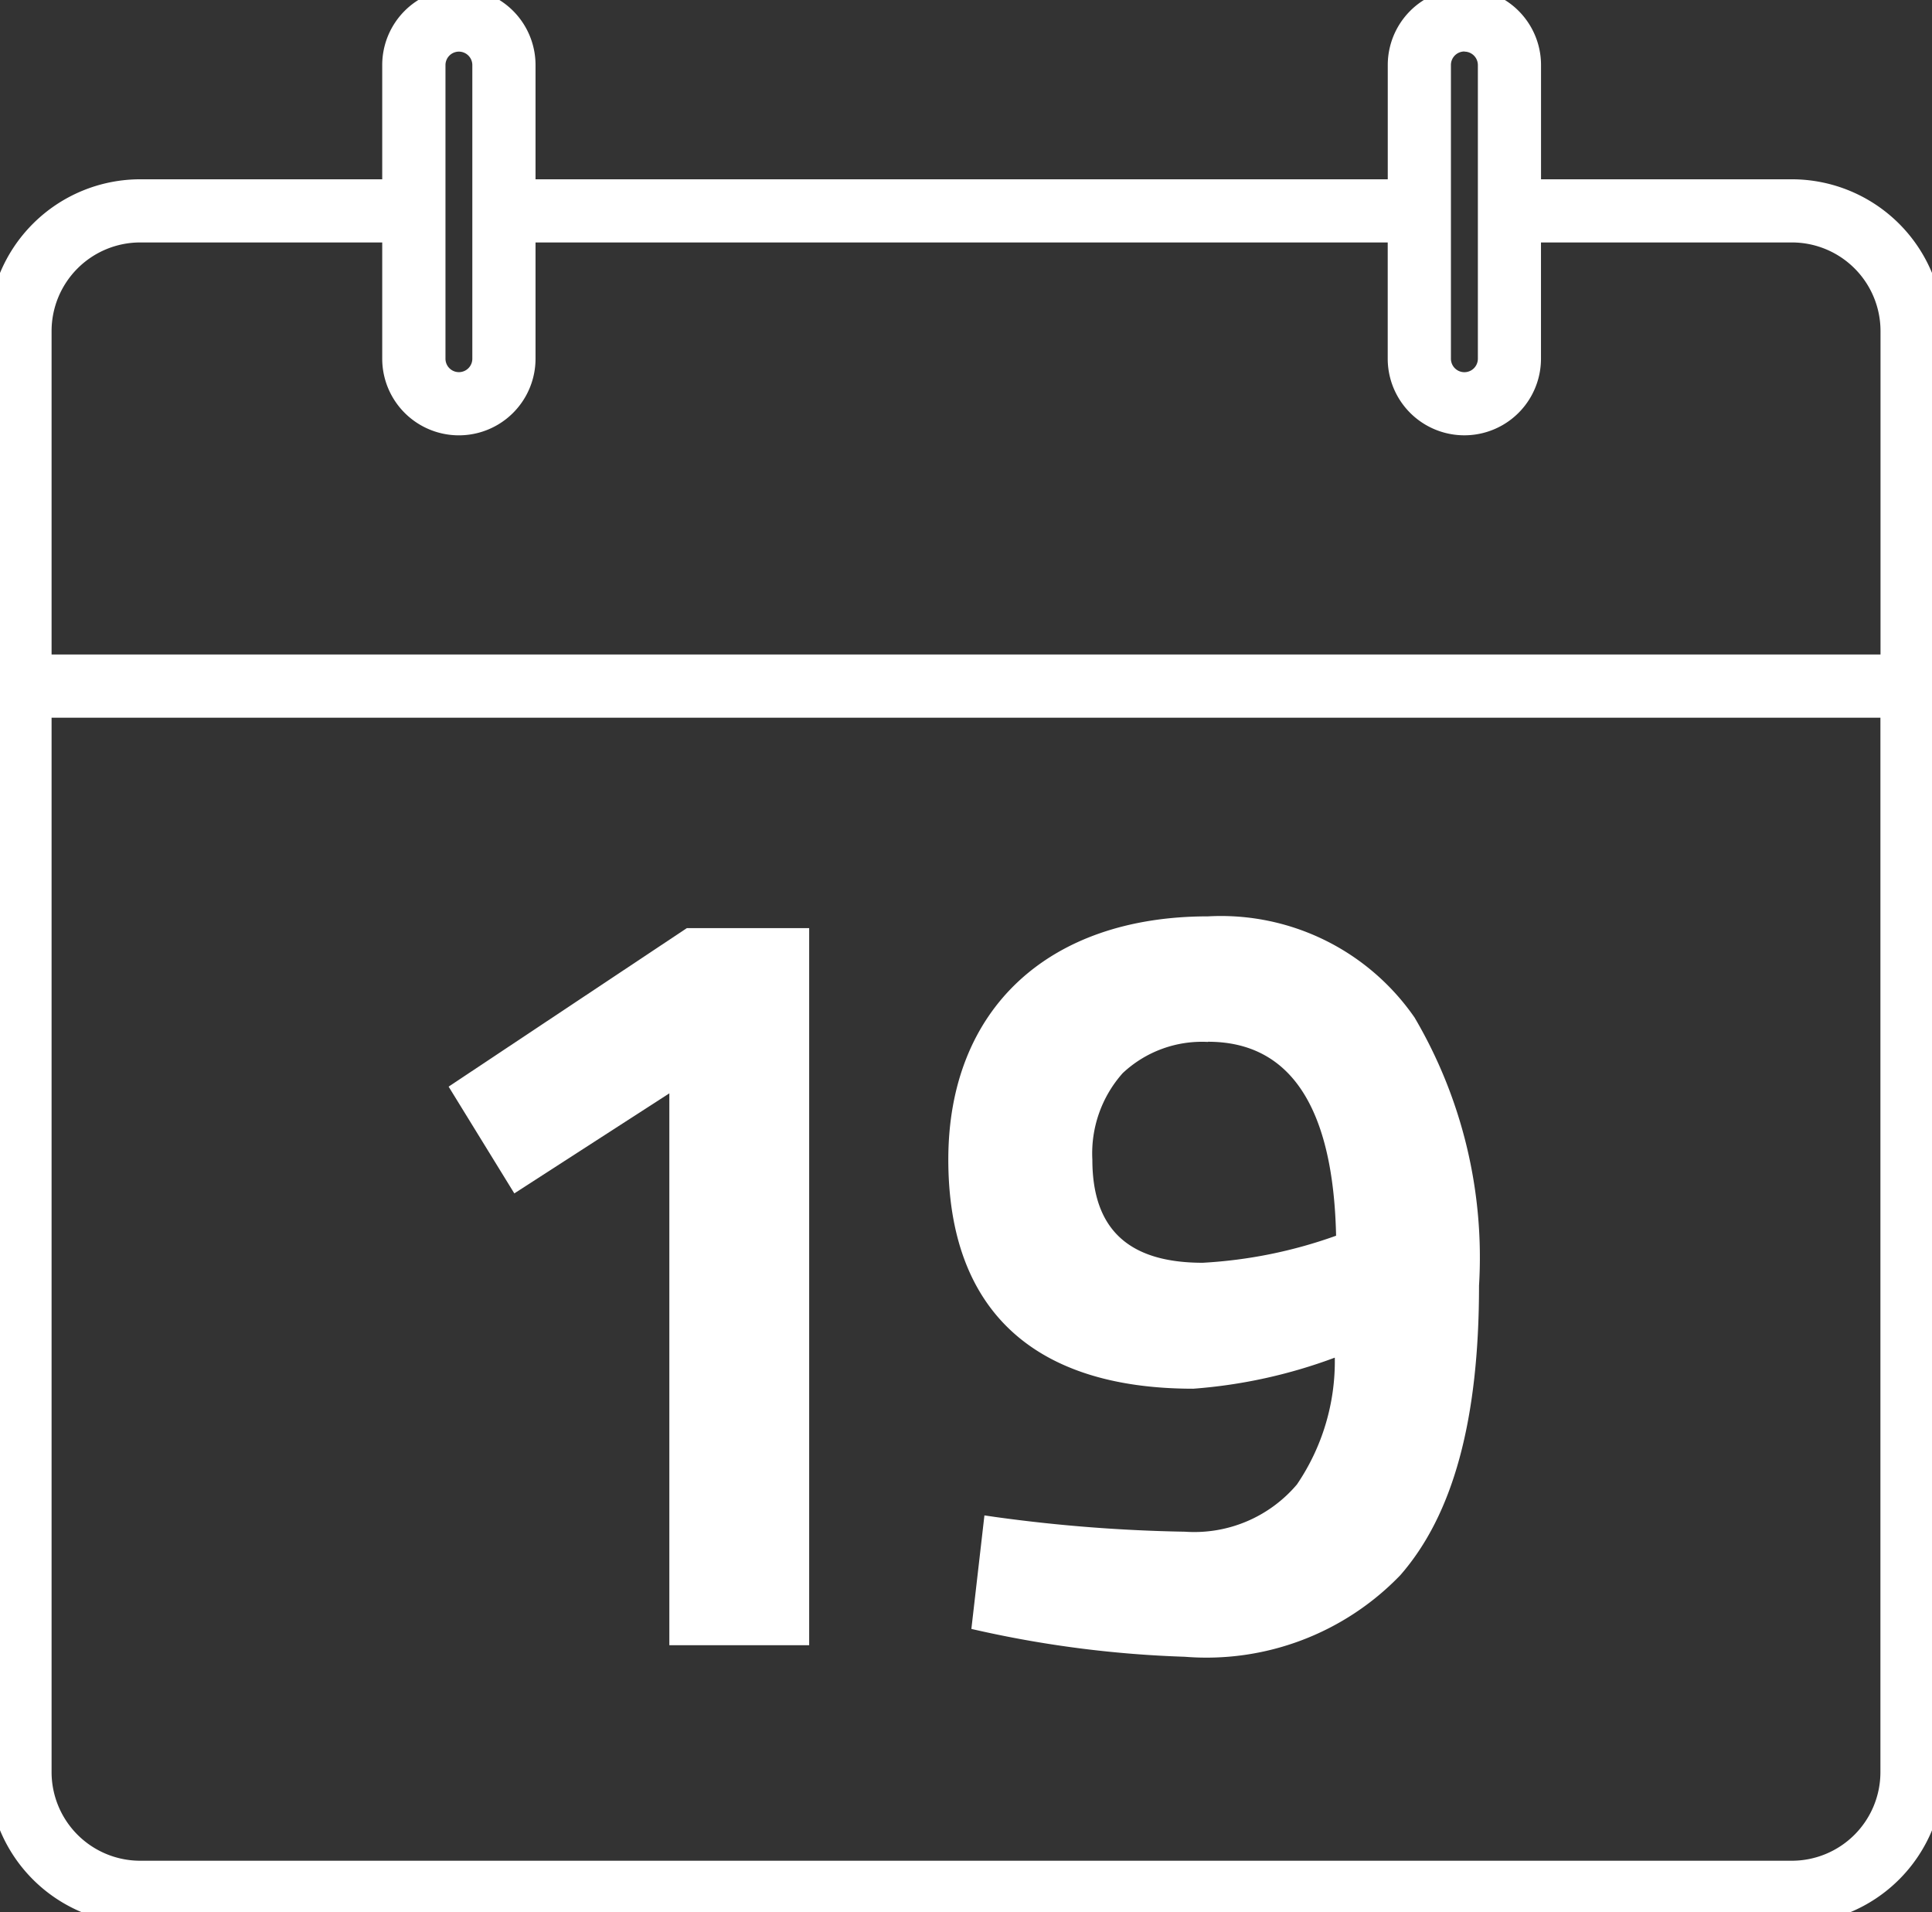
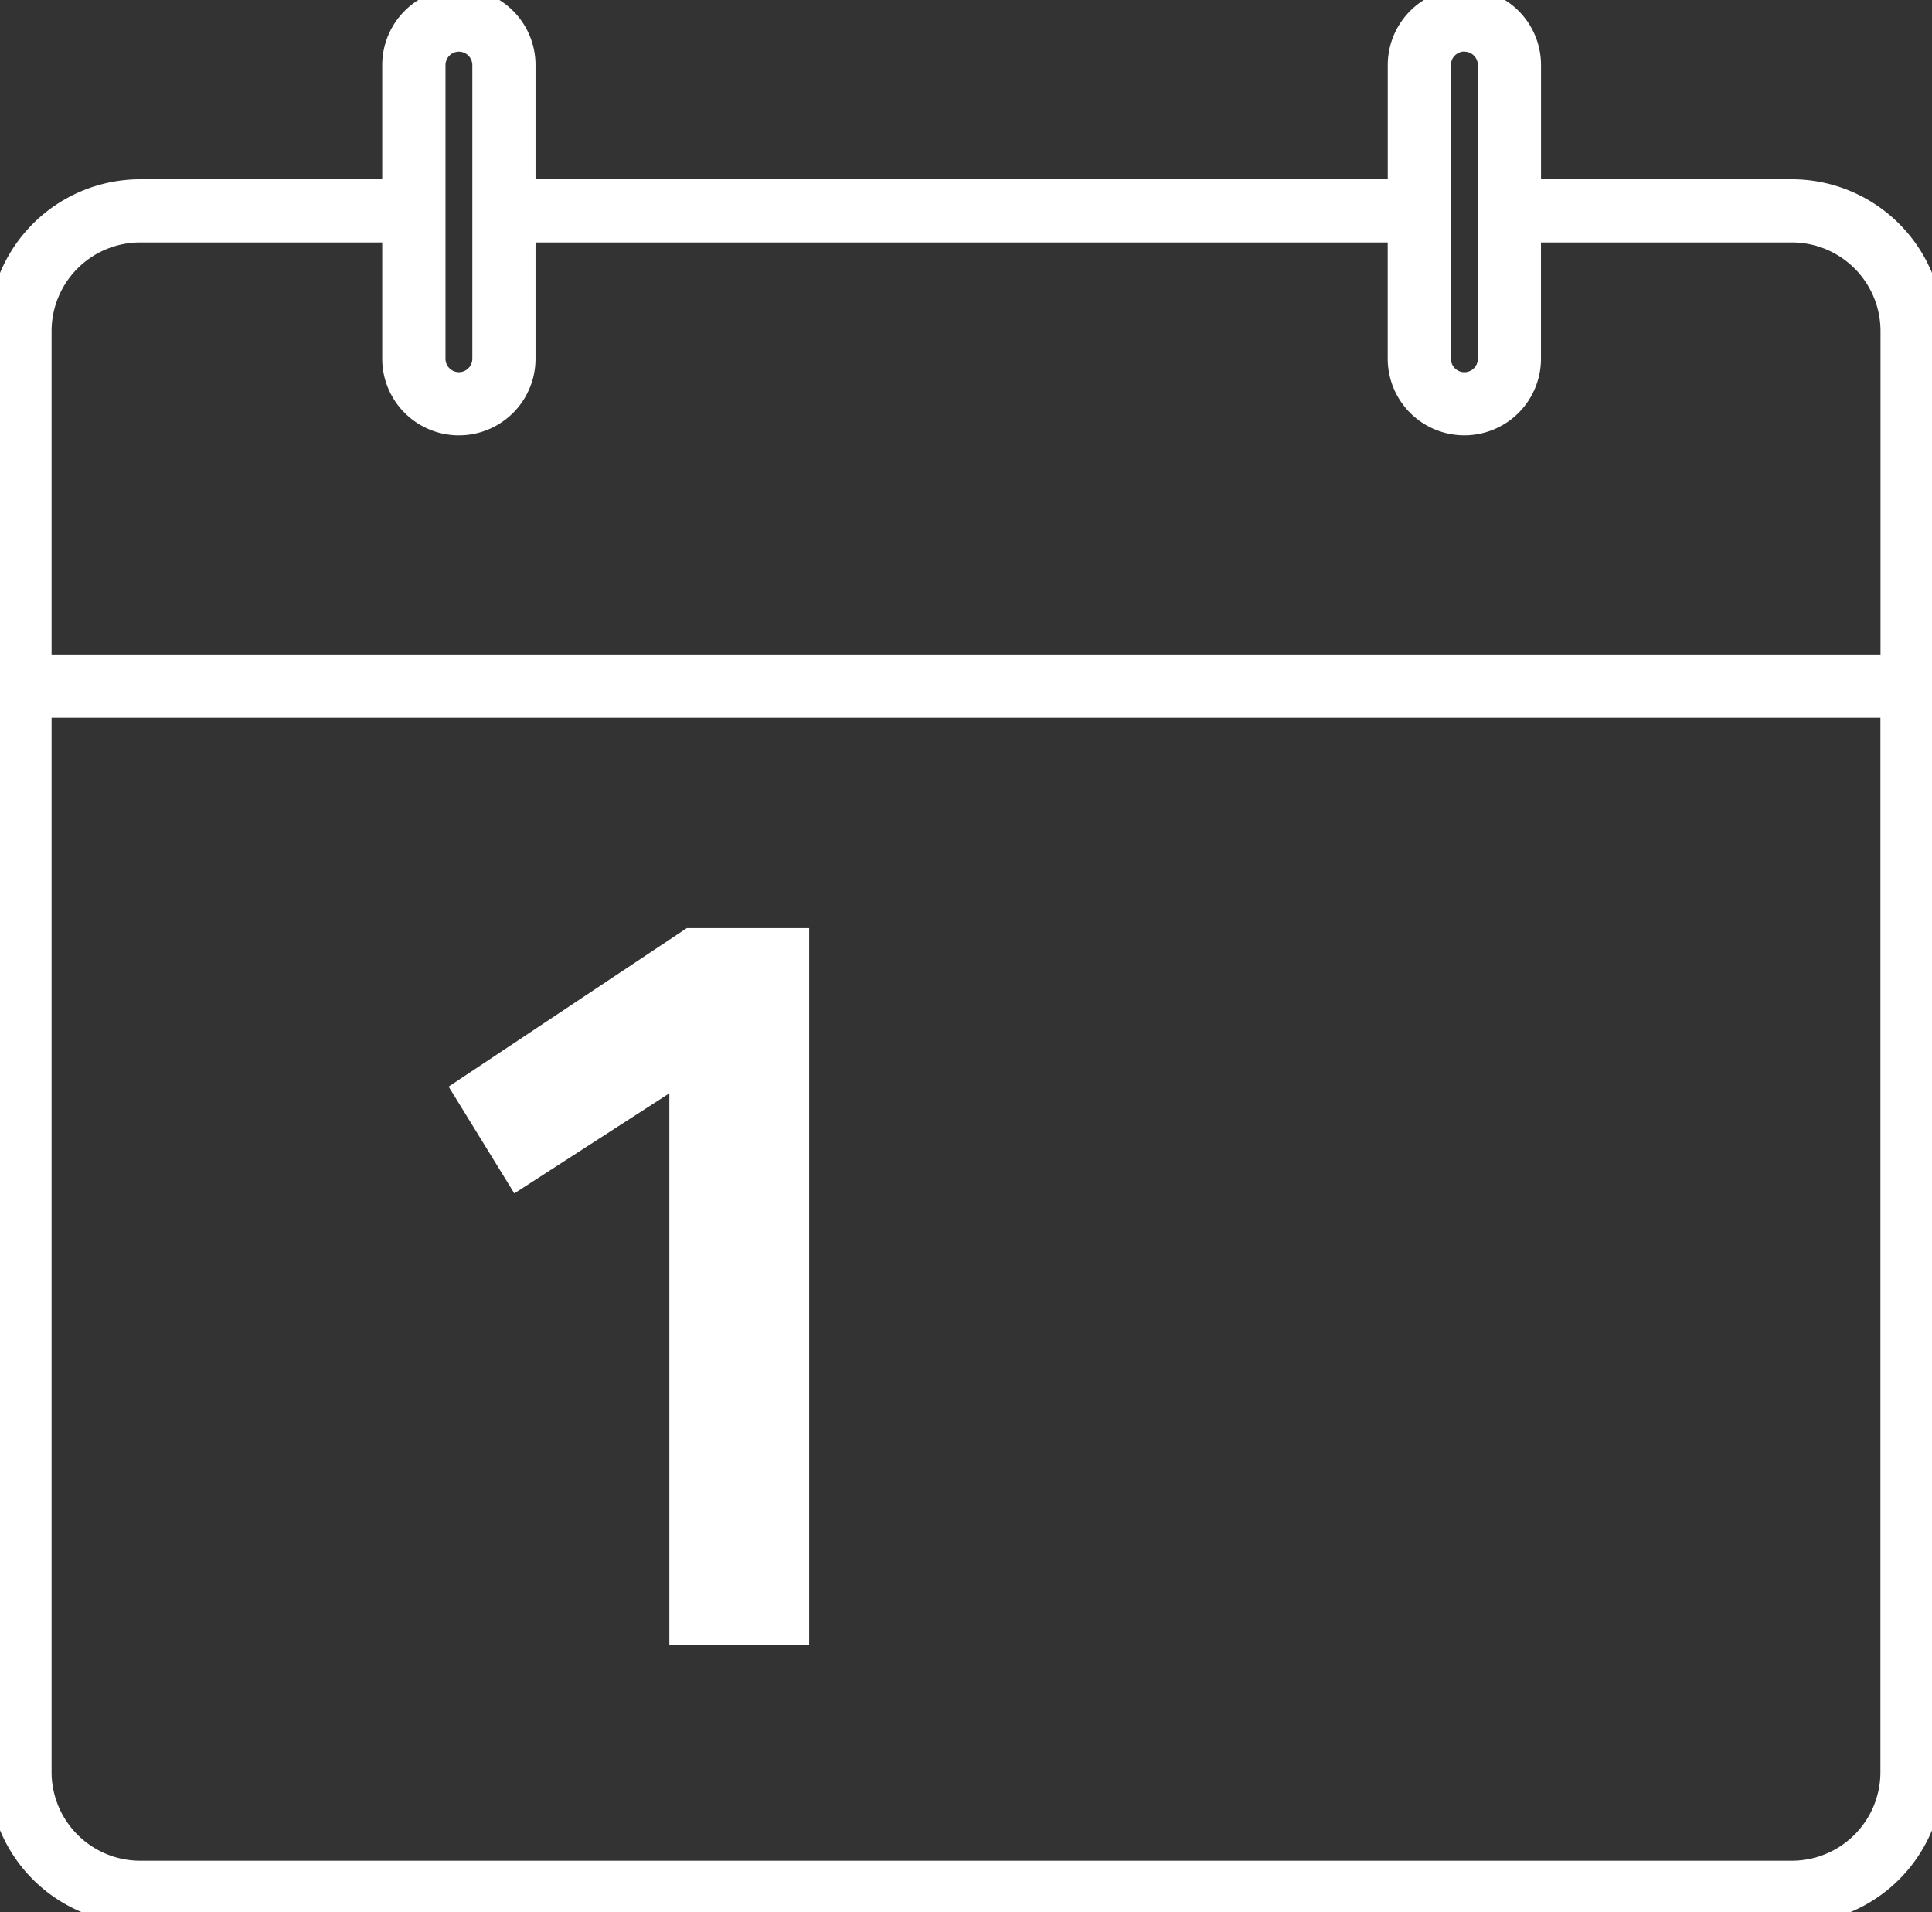
<svg xmlns="http://www.w3.org/2000/svg" width="41.726" height="41.3">
  <rect width="100%" height="100%" fill="#333333" stroke="none" />
  <defs>
    <clipPath id="a">
      <path data-name="Rectangle 194" fill="#fff" stroke="#fff" stroke-width=".5" d="M0 0h41.726v41.3H0z" />
    </clipPath>
  </defs>
  <g data-name="Group 238" clip-path="url(#a)" fill="#fff">
    <path data-name="Path 92" d="M38.7 4.122h-5.669V1.405a1.405 1.405 0 0 0-2.81 0v2.717H11.316V1.405a1.405 1.405 0 0 0-2.811 0v2.717H3.027A3.029 3.029 0 0 0 0 7.148v31.125A3.029 3.029 0 0 0 3.027 41.3H38.7a3.029 3.029 0 0 0 3.027-3.026V7.148A3.029 3.029 0 0 0 38.7 4.122m-7.614-2.717a.541.541 0 0 1 1.082 0v6.342a.541.541 0 1 1-1.082 0V1.405Zm-21.715 0a.54.54 0 1 1 1.08 0v6.342a.54.54 0 1 1-1.08 0V1.405ZM3.027 4.986h5.478v2.76a1.405 1.405 0 0 0 2.811 0v-2.76h18.906v2.76a1.405 1.405 0 1 0 2.81 0v-2.76H38.7a2.166 2.166 0 0 1 2.16 2.162v7.239h-40V7.148a2.166 2.166 0 0 1 2.167-2.162M38.7 40.435H3.027a2.166 2.166 0 0 1-2.163-2.162v-23.02h40v23.02a2.166 2.166 0 0 1-2.164 2.162" />
    <path data-name="Path 92 - Outline" d="M38.7 41.55H3.027A3.28 3.28 0 0 1-.25 38.273V7.148a3.28 3.28 0 0 1 3.277-3.276h5.228V1.405a1.655 1.655 0 0 1 3.311 0v2.467h18.406V1.405a1.655 1.655 0 0 1 3.31 0v2.467H38.7a3.28 3.28 0 0 1 3.277 3.276v31.125A3.28 3.28 0 0 1 38.7 41.55ZM3.027 4.372A2.78 2.78 0 0 0 .25 7.148v31.125a2.78 2.78 0 0 0 2.777 2.777H38.7a2.78 2.78 0 0 0 2.777-2.776V7.148A2.78 2.78 0 0 0 38.7 4.372h-5.919V1.405a1.155 1.155 0 0 0-2.31 0v2.967H11.066V1.405a1.155 1.155 0 0 0-2.311 0v2.967ZM38.7 40.685H3.027a2.415 2.415 0 0 1-2.413-2.412V15h40.5v23.273a2.415 2.415 0 0 1-2.414 2.412ZM1.114 15.5v22.773a1.915 1.915 0 0 0 1.913 1.912H38.7a1.914 1.914 0 0 0 1.912-1.912V15.5Zm40-.865H.614V7.148a2.415 2.415 0 0 1 2.413-2.412h5.728v3.01a1.155 1.155 0 1 0 2.311 0v-3.01h19.406v3.01a1.155 1.155 0 1 0 2.31 0v-3.01H38.7a2.415 2.415 0 0 1 2.41 2.412Zm-40-.5h39.5V7.148A1.914 1.914 0 0 0 38.7 5.236h-5.419v2.51a1.655 1.655 0 1 1-3.31 0v-2.51H11.566v2.51a1.655 1.655 0 1 1-3.311 0v-2.51H3.027a1.915 1.915 0 0 0-1.913 1.912Zm30.513-5.6a.792.792 0 0 1-.791-.791V1.405a.791.791 0 0 1 1.582 0v6.342a.792.792 0 0 1-.791.791Zm0-7.423a.291.291 0 0 0-.291.29v6.345a.291.291 0 1 0 .582 0V1.405a.291.291 0 0 0-.291-.29ZM9.911 8.538a.792.792 0 0 1-.79-.791V1.405a.79.79 0 1 1 1.58 0v6.342a.792.792 0 0 1-.79.791Zm0-7.423a.291.291 0 0 0-.29.29v6.342a.29.29 0 1 0 .58 0V1.405a.291.291 0 0 0-.29-.29Z" />
    <path data-name="Path 93" d="M14.91 20.294h2.317V35.28h-2.521V23.155l-3.519 2.271-1.159-1.884Z" />
    <path data-name="Path 93 - Outline" d="M14.834 20.044h2.642V35.53h-3.02V23.612l-3.348 2.161-1.419-2.306Zm2.142.5h-1.99l-4.619 3.068.9 1.461 3.69-2.381V35.03h2.021Z" />
-     <path data-name="Path 94" d="M21.48 33.011a33.964 33.964 0 0 0 4.109.317c2.339 0 3.474-1.522 3.5-4.359a12.924 12.924 0 0 1-3.315.771c-3.2 0-5.041-1.5-5.041-4.7 0-3.11 2.065-5 5.36-5 3.882 0 5.608 2.953 5.608 7.72 0 5.882-2.339 7.765-6.108 7.765a23.969 23.969 0 0 1-4.336-.546Zm7.629-6.153c-.023-2.613-.795-4.61-3.02-4.61a2.553 2.553 0 0 0-2.747 2.792c0 1.7.952 2.476 2.633 2.476a10.856 10.856 0 0 0 3.134-.659" />
-     <path data-name="Path 94 - Outline" d="M25.589 35.78a23.905 23.905 0 0 1-4.391-.552l-.219-.049.282-2.452.255.037a33.964 33.964 0 0 0 4.073.315 2.905 2.905 0 0 0 2.421-1.02 4.723 4.723 0 0 0 .818-2.739 11.065 11.065 0 0 1-3.056.671c-3.461 0-5.291-1.712-5.291-4.95s2.148-5.251 5.609-5.251a5.083 5.083 0 0 1 4.461 2.185 10.215 10.215 0 0 1 1.392 5.79c0 2.9-.557 4.945-1.7 6.253a5.811 5.811 0 0 1-4.654 1.762Zm-4.062-.99a22.941 22.941 0 0 0 4.062.493 5.346 5.346 0 0 0 4.28-1.592c1.062-1.213 1.579-3.151 1.579-5.924a9.745 9.745 0 0 0-1.3-5.506 4.609 4.609 0 0 0-4.058-1.971 5.39 5.39 0 0 0-3.745 1.265 4.591 4.591 0 0 0-1.364 3.481c0 2.953 1.612 4.45 4.791 4.45a11.236 11.236 0 0 0 3.048-.7.8.8 0 0 1 .266-.074h.25v.25a5.5 5.5 0 0 1-.934 3.4 3.379 3.379 0 0 1-2.813 1.211 33.5 33.5 0 0 1-3.89-.286Zm4.448-7.02c-1.886 0-2.883-.943-2.883-2.726a2.8 2.8 0 0 1 3-3.042c1.472 0 3.234.843 3.27 4.857v.175l-.163.062a10.974 10.974 0 0 1-3.224.67Zm.114-5.268a2.5 2.5 0 0 0-1.842.674 2.607 2.607 0 0 0-.655 1.869c0 1.5.78 2.226 2.383 2.226a10.153 10.153 0 0 0 2.881-.584c-.061-2.782-.992-4.189-2.766-4.189Z" />
  </g>
</svg>